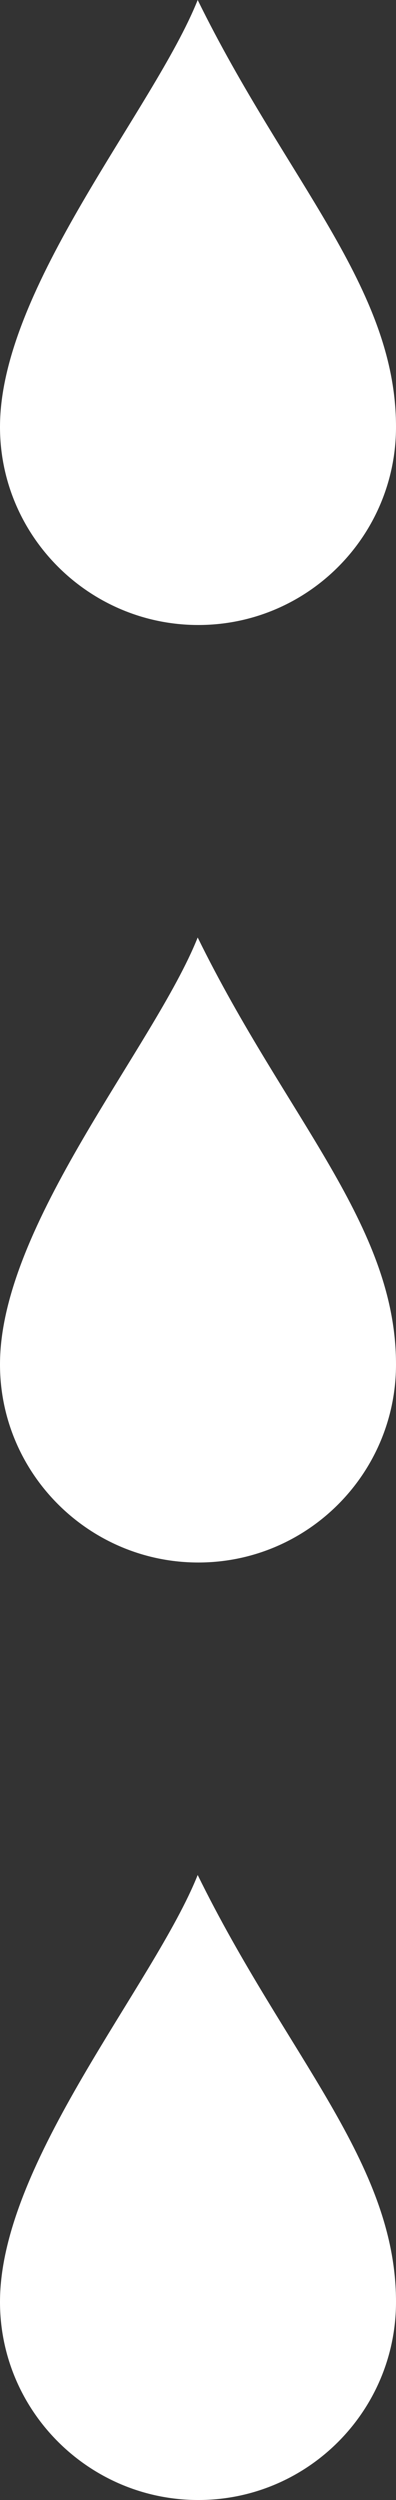
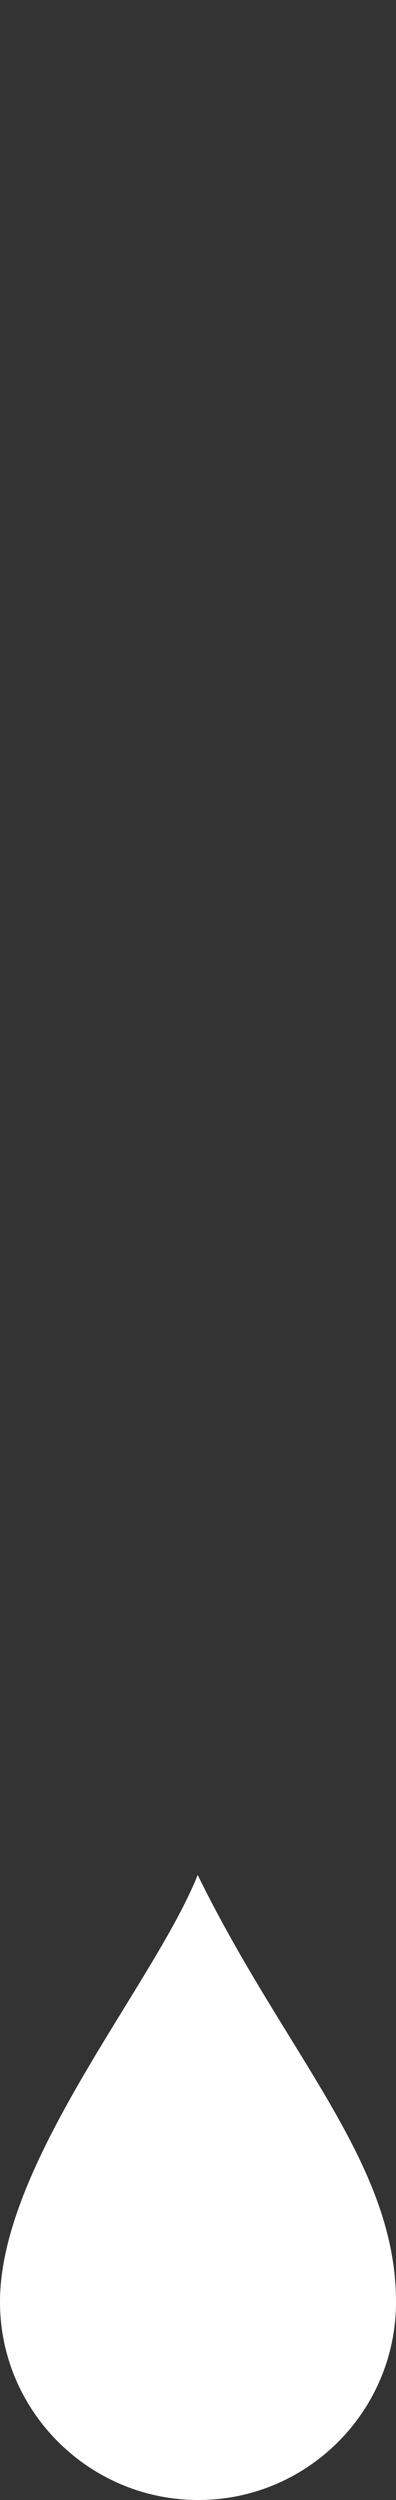
<svg xmlns="http://www.w3.org/2000/svg" version="1.1" id="Layer_1" x="0px" y="0px" viewBox="0 0 63.5 400" style="enable-background:new 0 0 63.5 400;" xml:space="preserve">
  <rect x="0" y="0" width="63.5" height="400" fill="#333333" stroke="none" />
  <style type="text/css">
	.st0{fill:#FFFFFF;}
</style>
  <g id="main_00000137831571597417220610000004059378413939205048_">
-     <path class="st0" d="M63.5,68.3c0,17.5-14.2,31.7-31.7,31.7S0,85.8,0,68.3C0,46,24.7,17.5,31.7,0C45.9,28.9,63.5,46,63.5,68.3z" />
-     <path class="st0" d="M63.5,218.3c0,17.5-14.2,31.7-31.7,31.7S0,235.8,0,218.3C0,196,24.7,167.5,31.7,150   C45.9,178.9,63.5,196,63.5,218.3z" />
    <path class="st0" d="M63.5,368.3c0,17.5-14.2,31.7-31.7,31.7S0,385.8,0,368.3C0,346,24.7,317.5,31.7,300   C45.9,328.9,63.5,346,63.5,368.3z" />
  </g>
</svg>